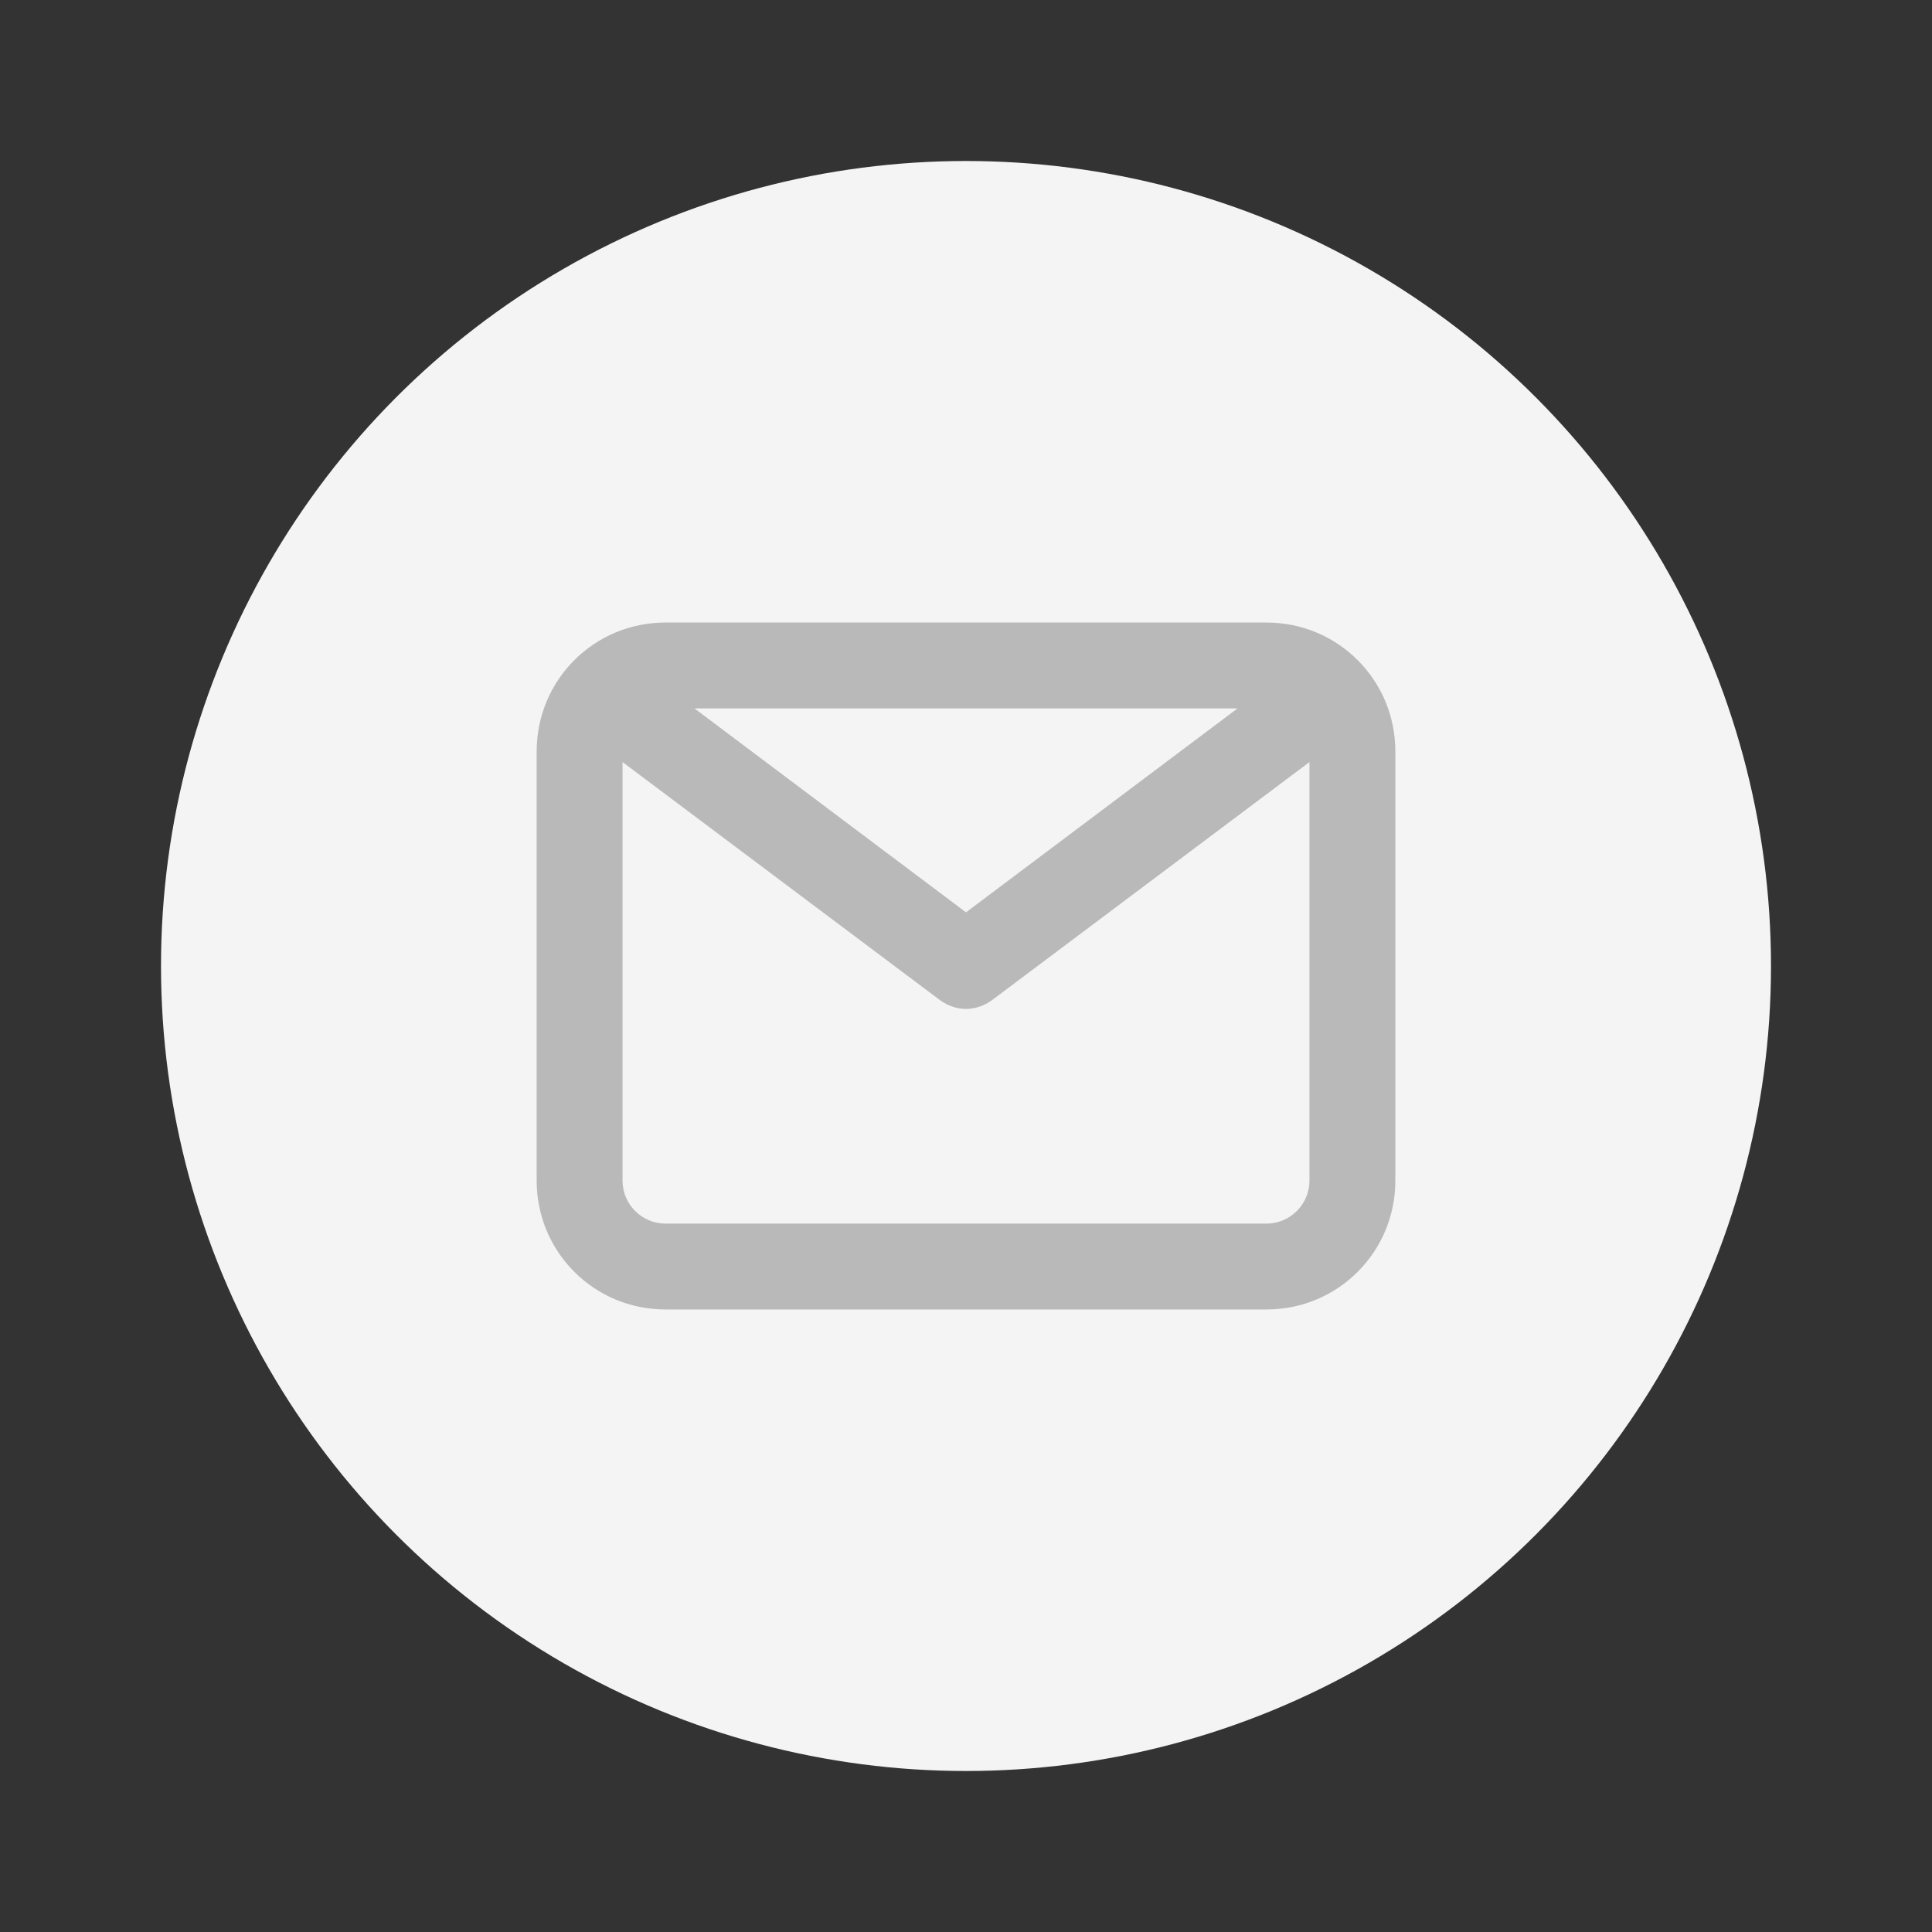
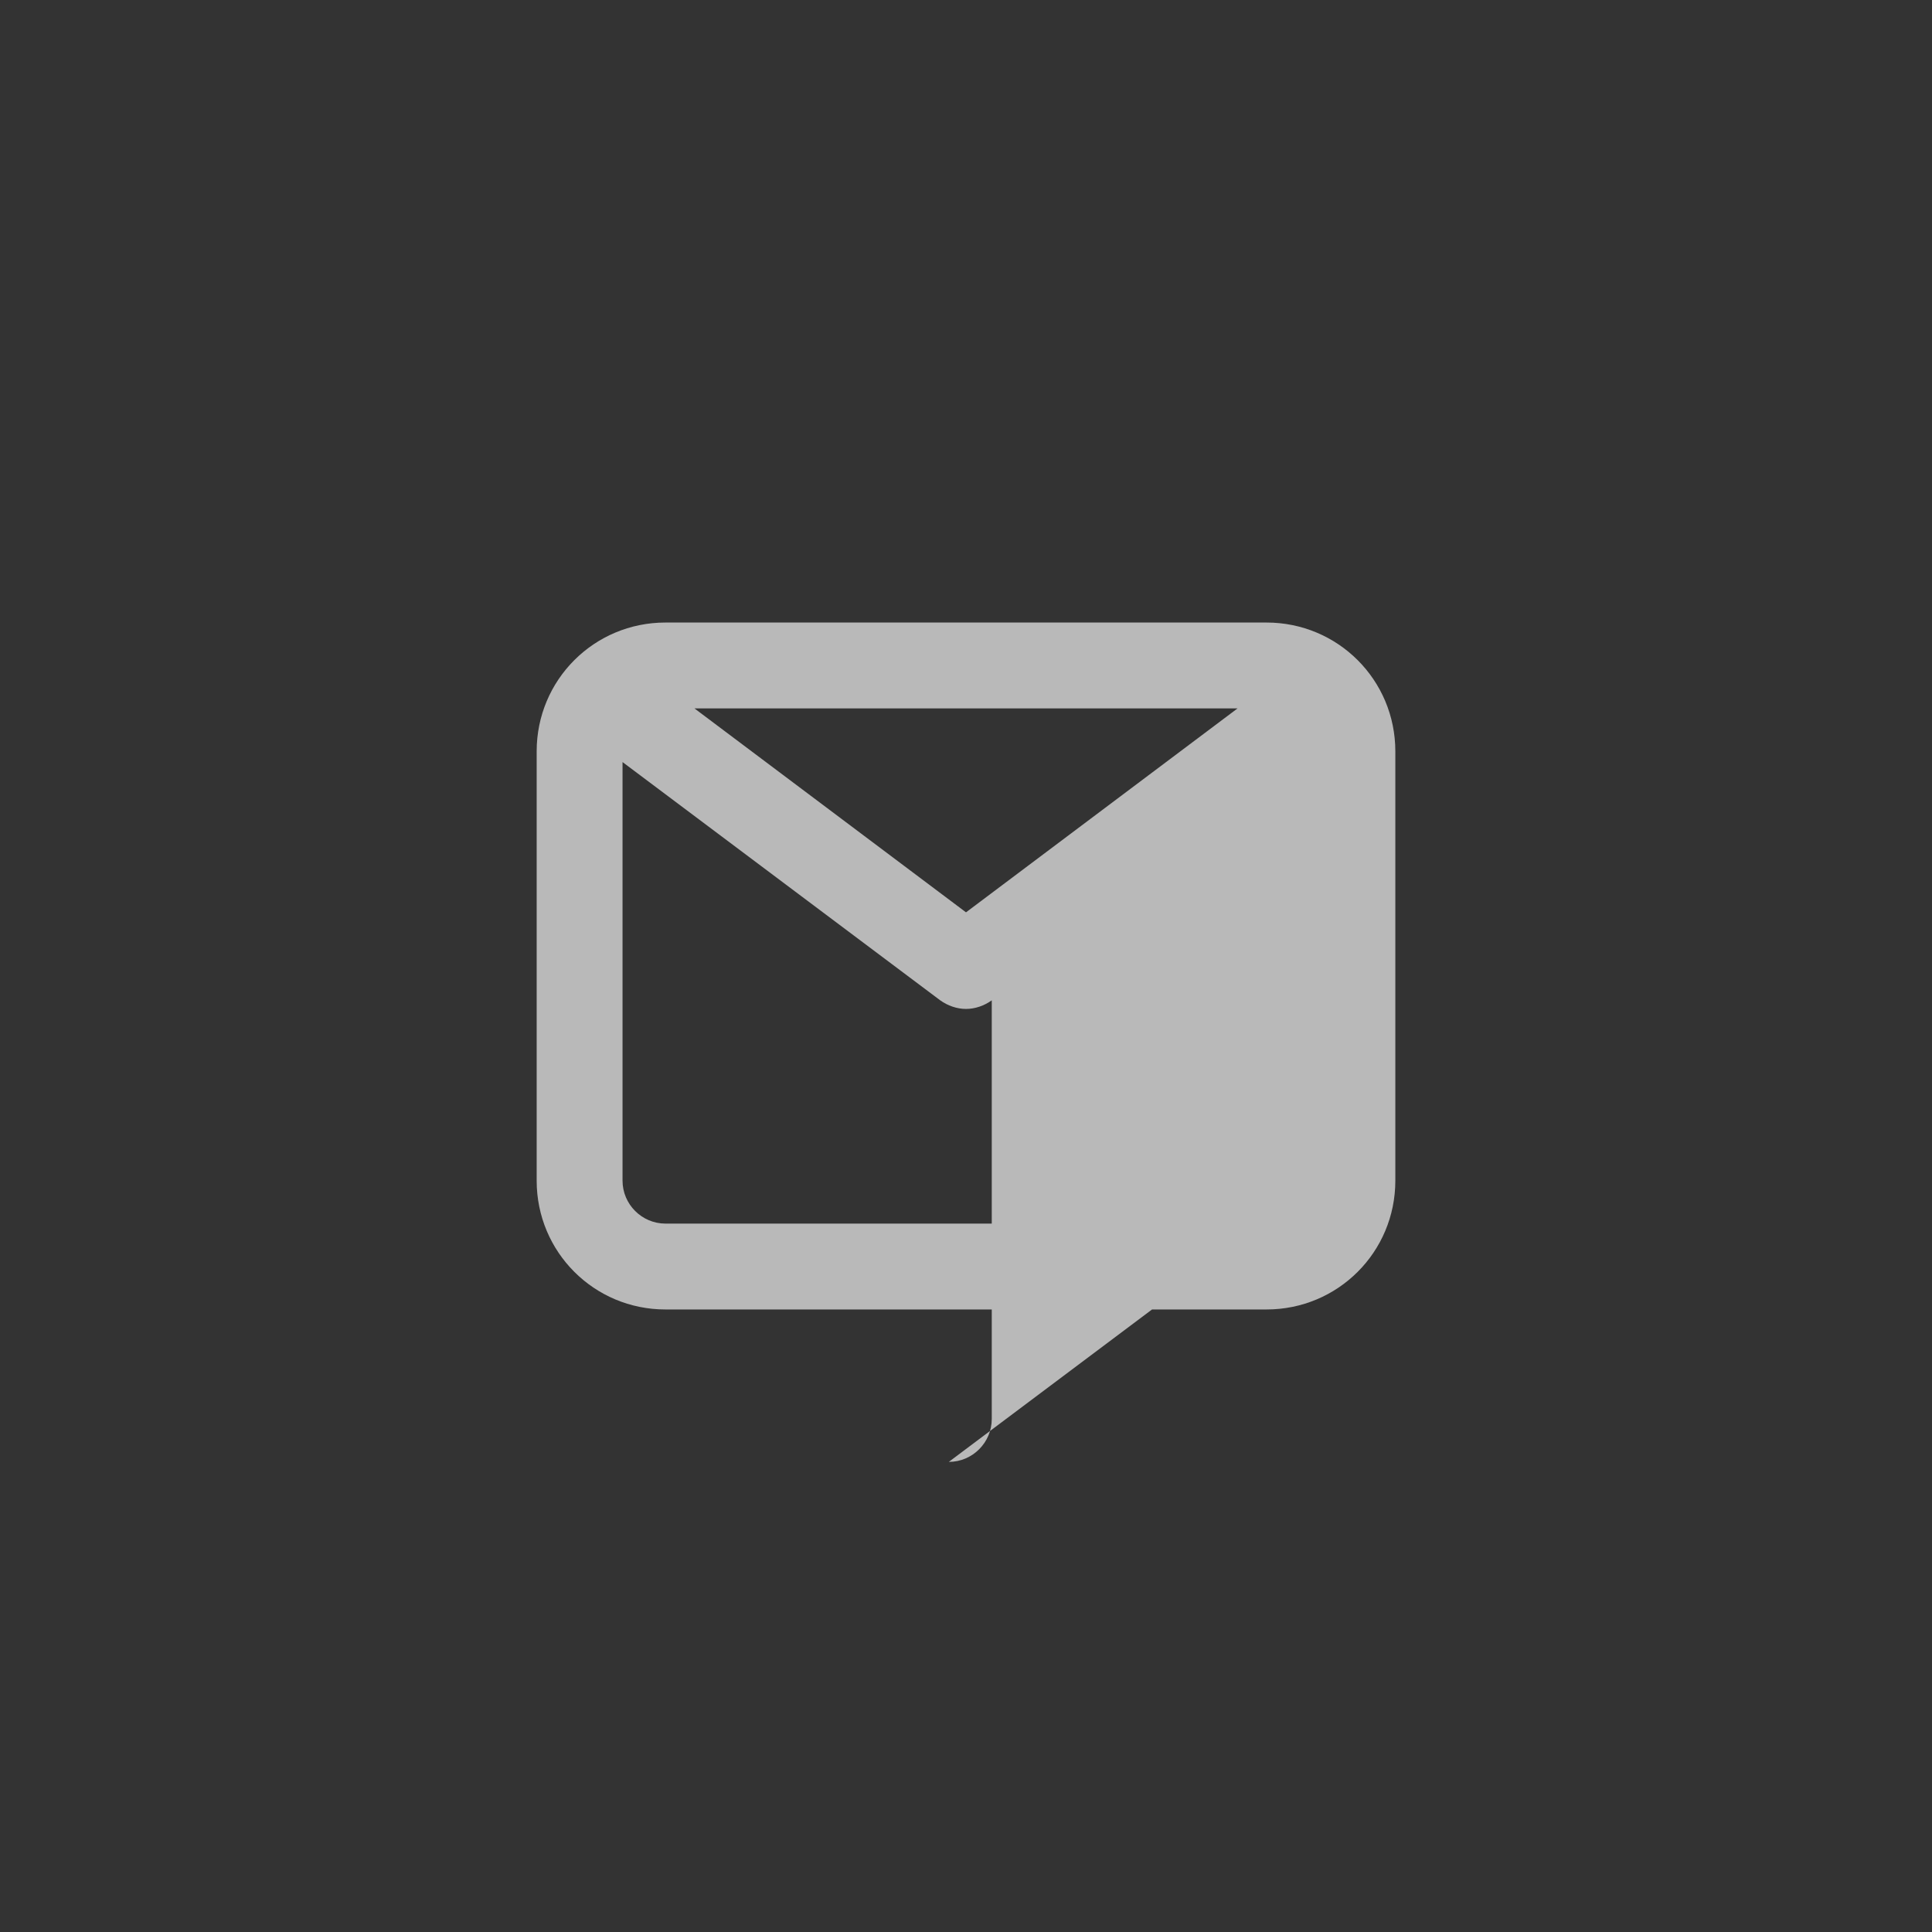
<svg xmlns="http://www.w3.org/2000/svg" id="Layer_1" data-name="Layer 1" viewBox="0 0 36 36">
  <rect x="0" y="0" width="36" height="36" fill="#333333" stroke="none" />
  <defs>
    <style>
      .cls-1 {
        fill: #f4f4f4;
      }

      .cls-2 {
        fill: #b9b9b9;
      }
    </style>
  </defs>
-   <circle class="cls-1" cx="18" cy="18" r="15" />
-   <path class="cls-2" d="M23.6,11.6h-11.2c-1.33,0-2.4,1.07-2.4,2.4v8c0,1.33,1.07,2.4,2.4,2.4h11.2c1.33,0,2.4-1.07,2.4-2.4v-8c0-1.33-1.07-2.4-2.4-2.4ZM23.06,13.2l-5.06,3.8-5.06-3.8h10.13ZM23.6,22.8h-11.2c-.44,0-.8-.36-.8-.8v-7.8l5.92,4.44c.14.1.31.16.48.16s.34-.06.48-.16l5.92-4.44v7.8c0,.44-.36.8-.8.8Z" />
+   <path class="cls-2" d="M23.6,11.6h-11.2c-1.33,0-2.4,1.07-2.4,2.4v8c0,1.33,1.07,2.4,2.4,2.4h11.2c1.33,0,2.4-1.07,2.4-2.4v-8c0-1.33-1.07-2.4-2.4-2.4ZM23.06,13.2l-5.06,3.8-5.06-3.8h10.13ZM23.6,22.8h-11.2c-.44,0-.8-.36-.8-.8v-7.8l5.92,4.44c.14.1.31.16.48.16s.34-.06.48-.16v7.8c0,.44-.36.8-.8.8Z" />
</svg>